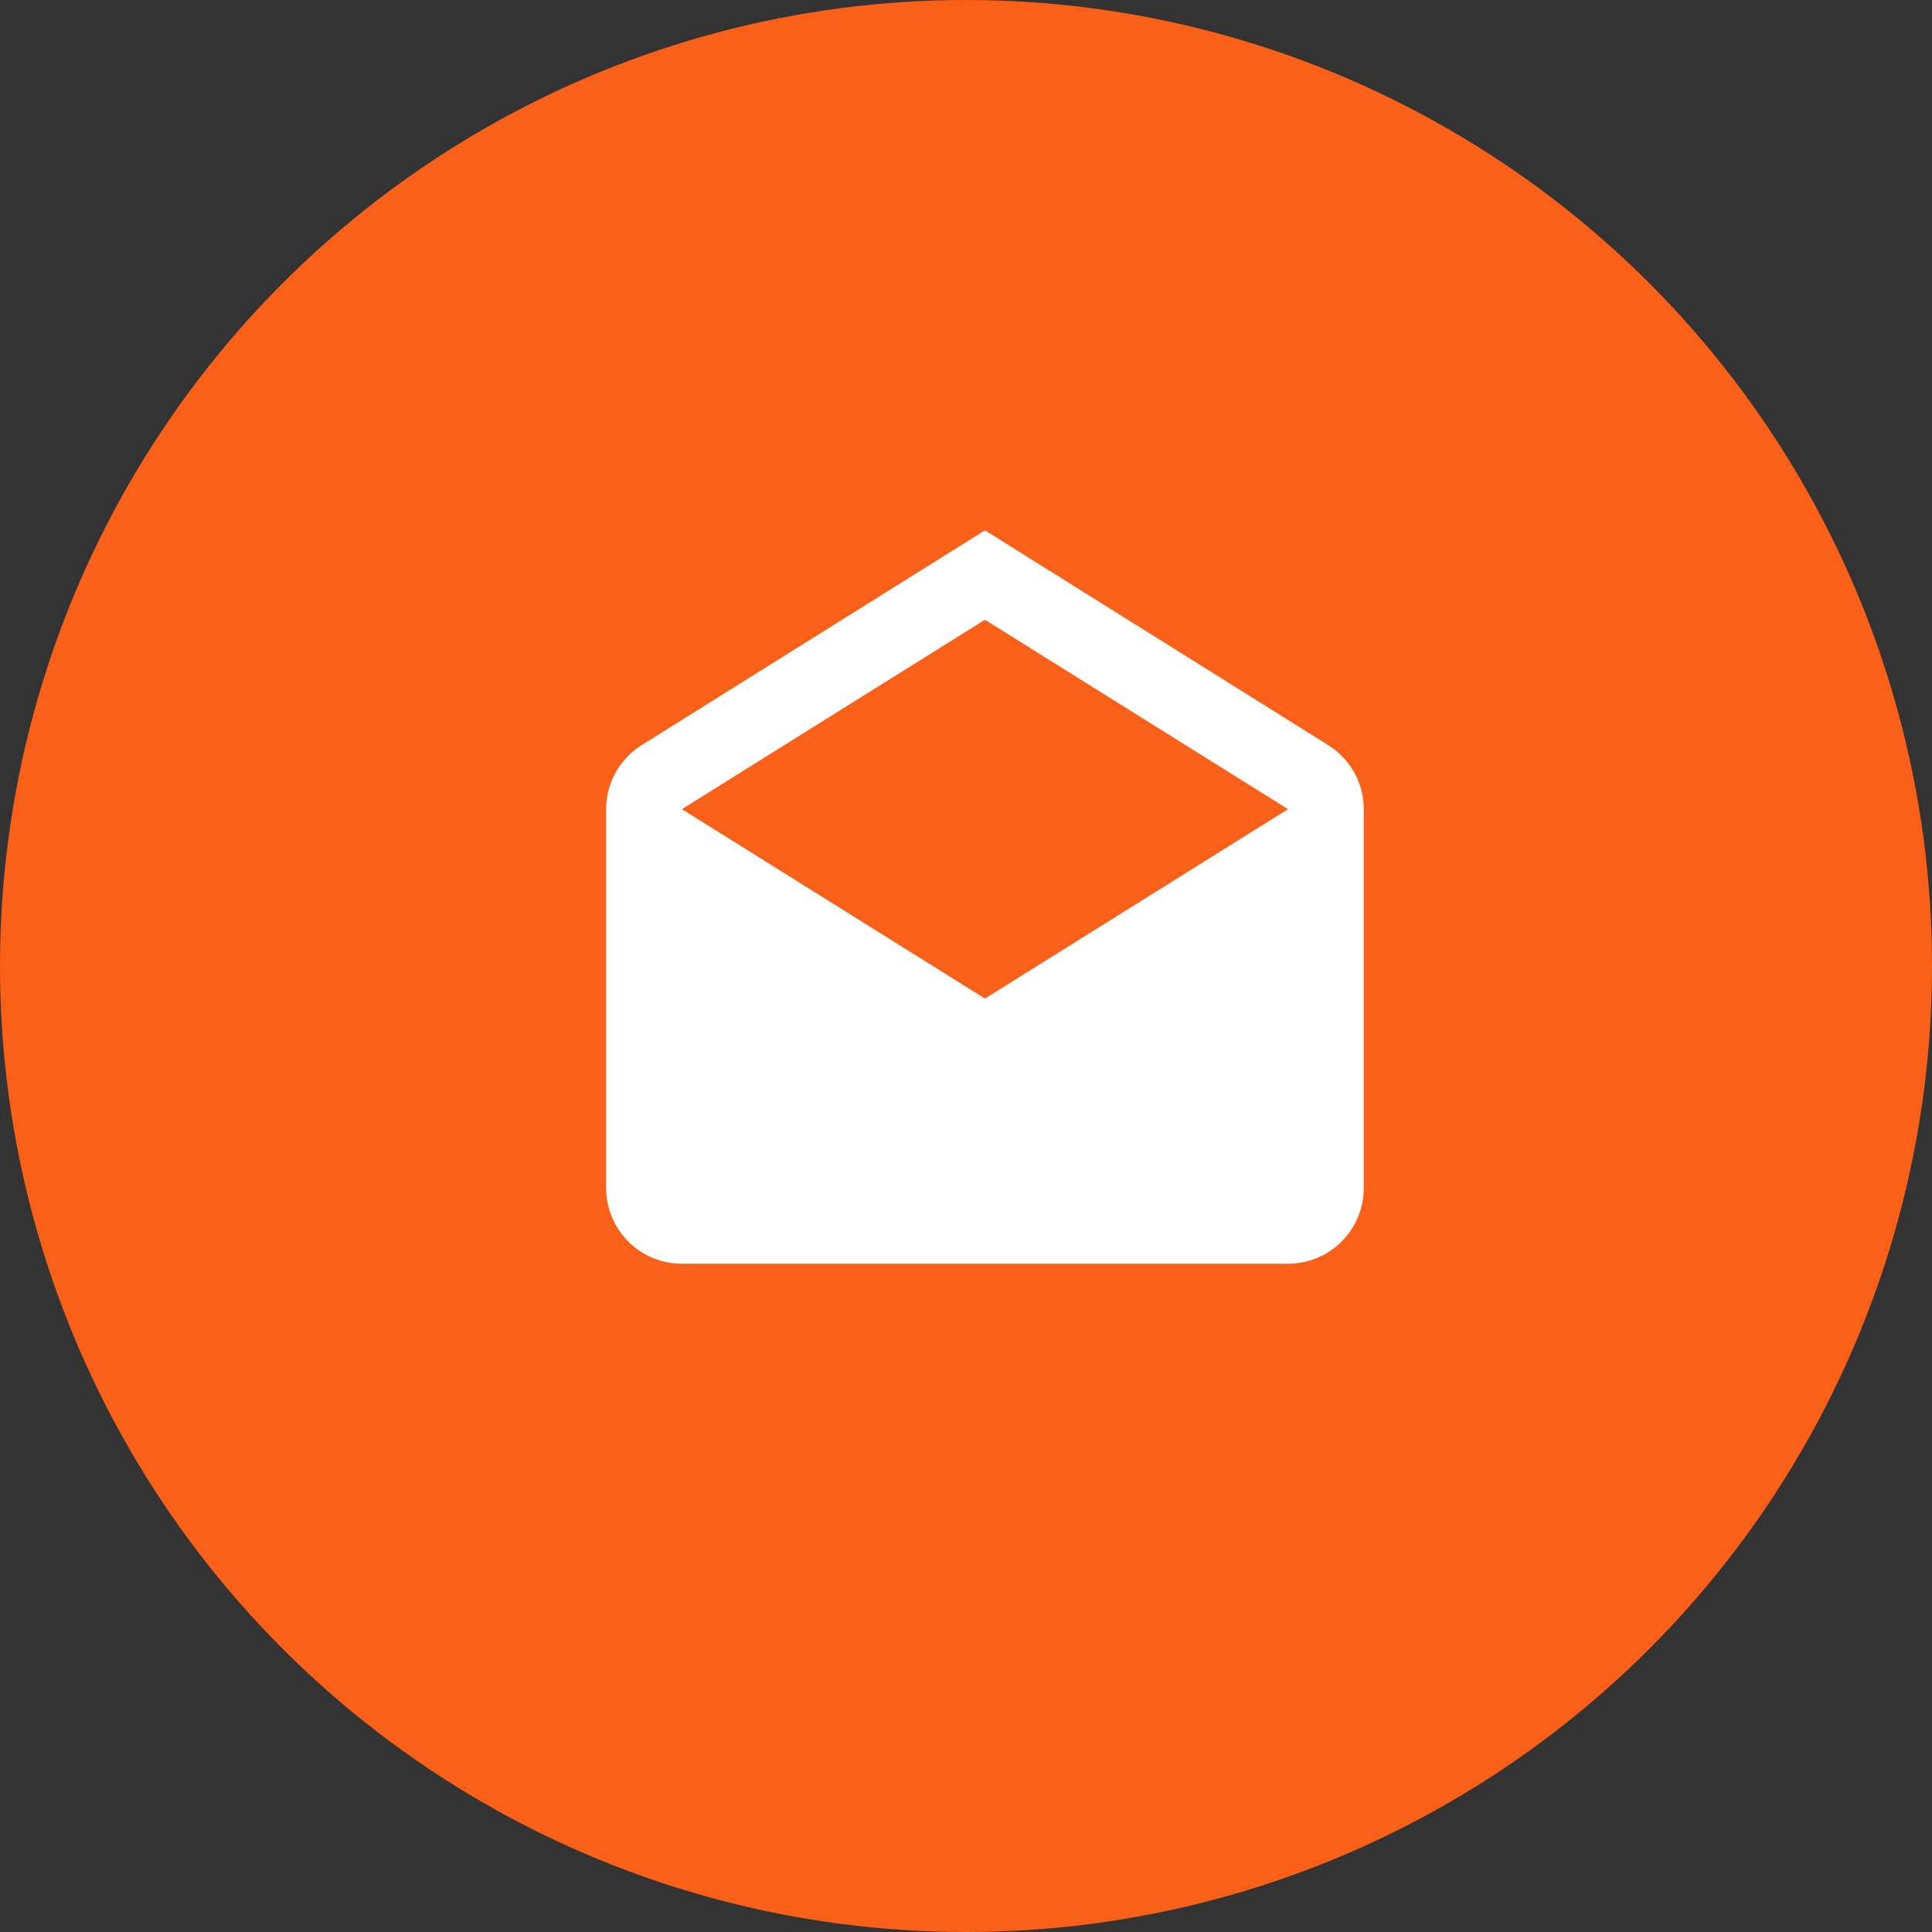
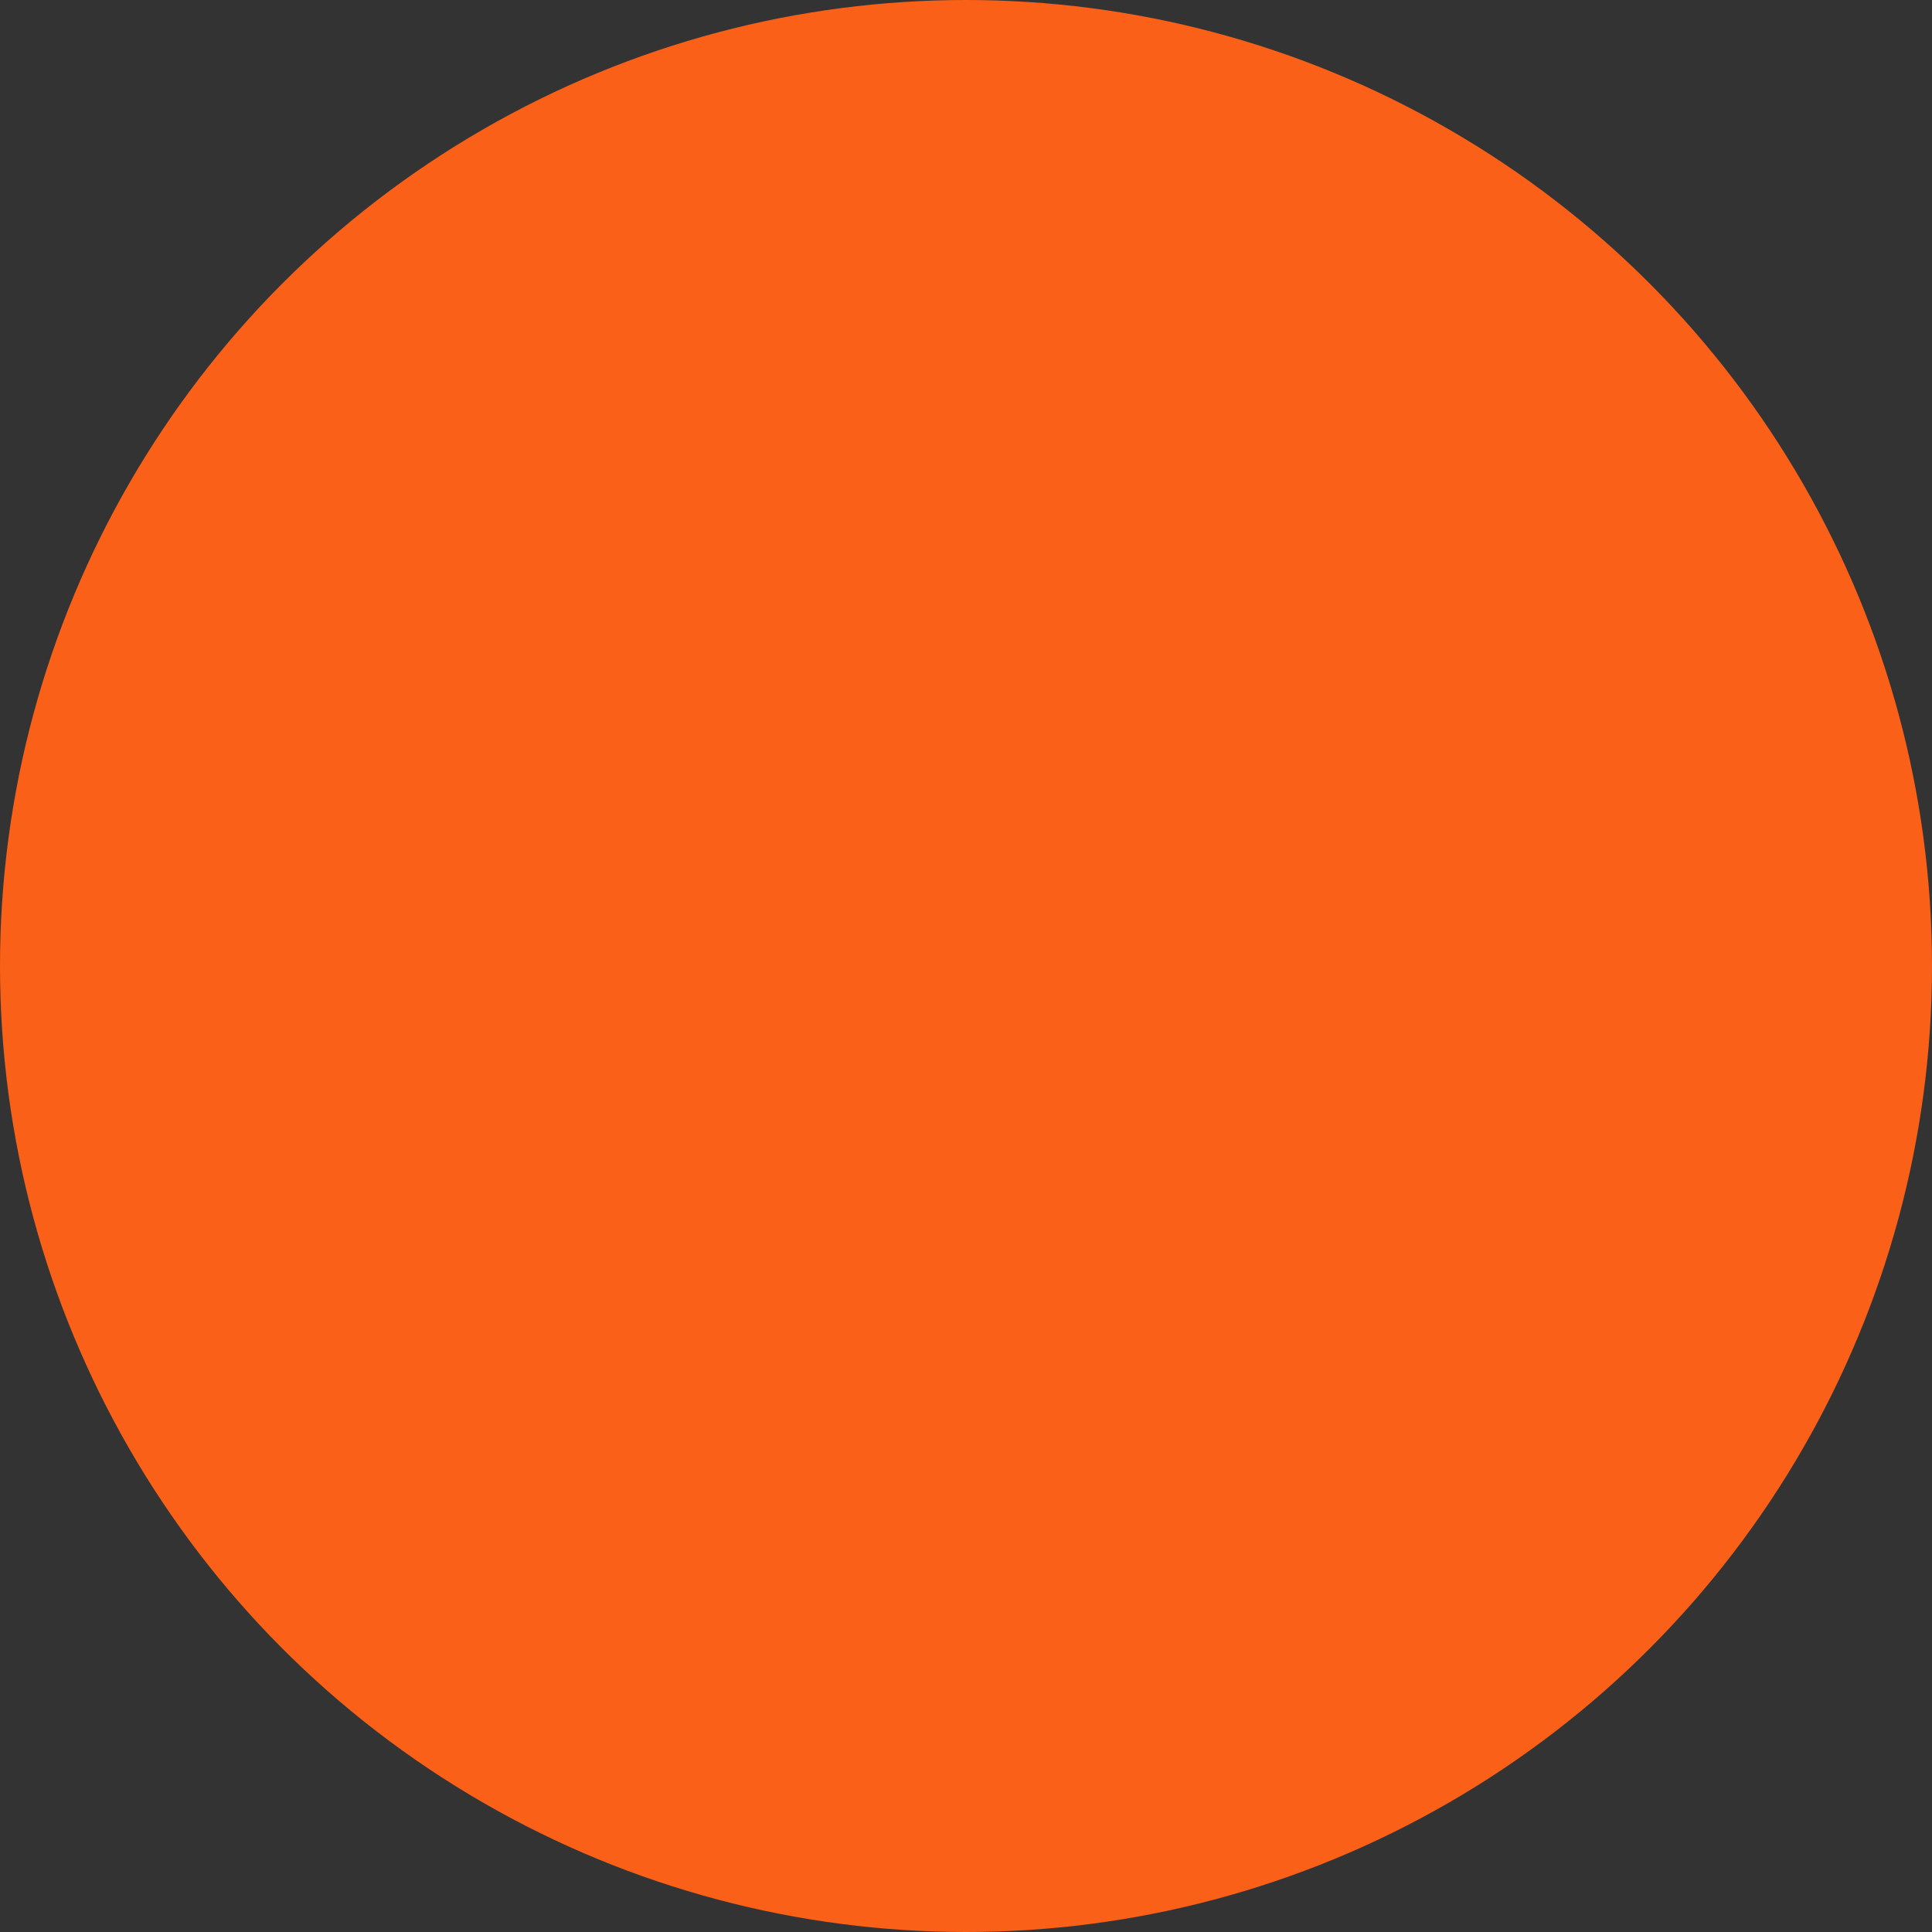
<svg xmlns="http://www.w3.org/2000/svg" width="51" height="51" viewBox="0 0 51 51" fill="none">
  <rect x="0" y="0" width="51" height="51" fill="#333333" stroke="none" />
  <circle cx="25.5" cy="25.5" r="25.5" fill="#FA6017" />
-   <path d="M18 21.36L26 26.36L34 21.36L26 16.36L18 21.36ZM36 21.36V31.36C36 31.89 35.789 32.399 35.414 32.774C35.039 33.149 34.53 33.36 34 33.36H18C17.47 33.36 16.961 33.149 16.586 32.774C16.211 32.399 16 31.89 16 31.36V21.36C16 20.63 16.39 20 16.97 19.65L26 14L35.03 19.65C35.61 20 36 20.63 36 21.36Z" fill="white" />
</svg>